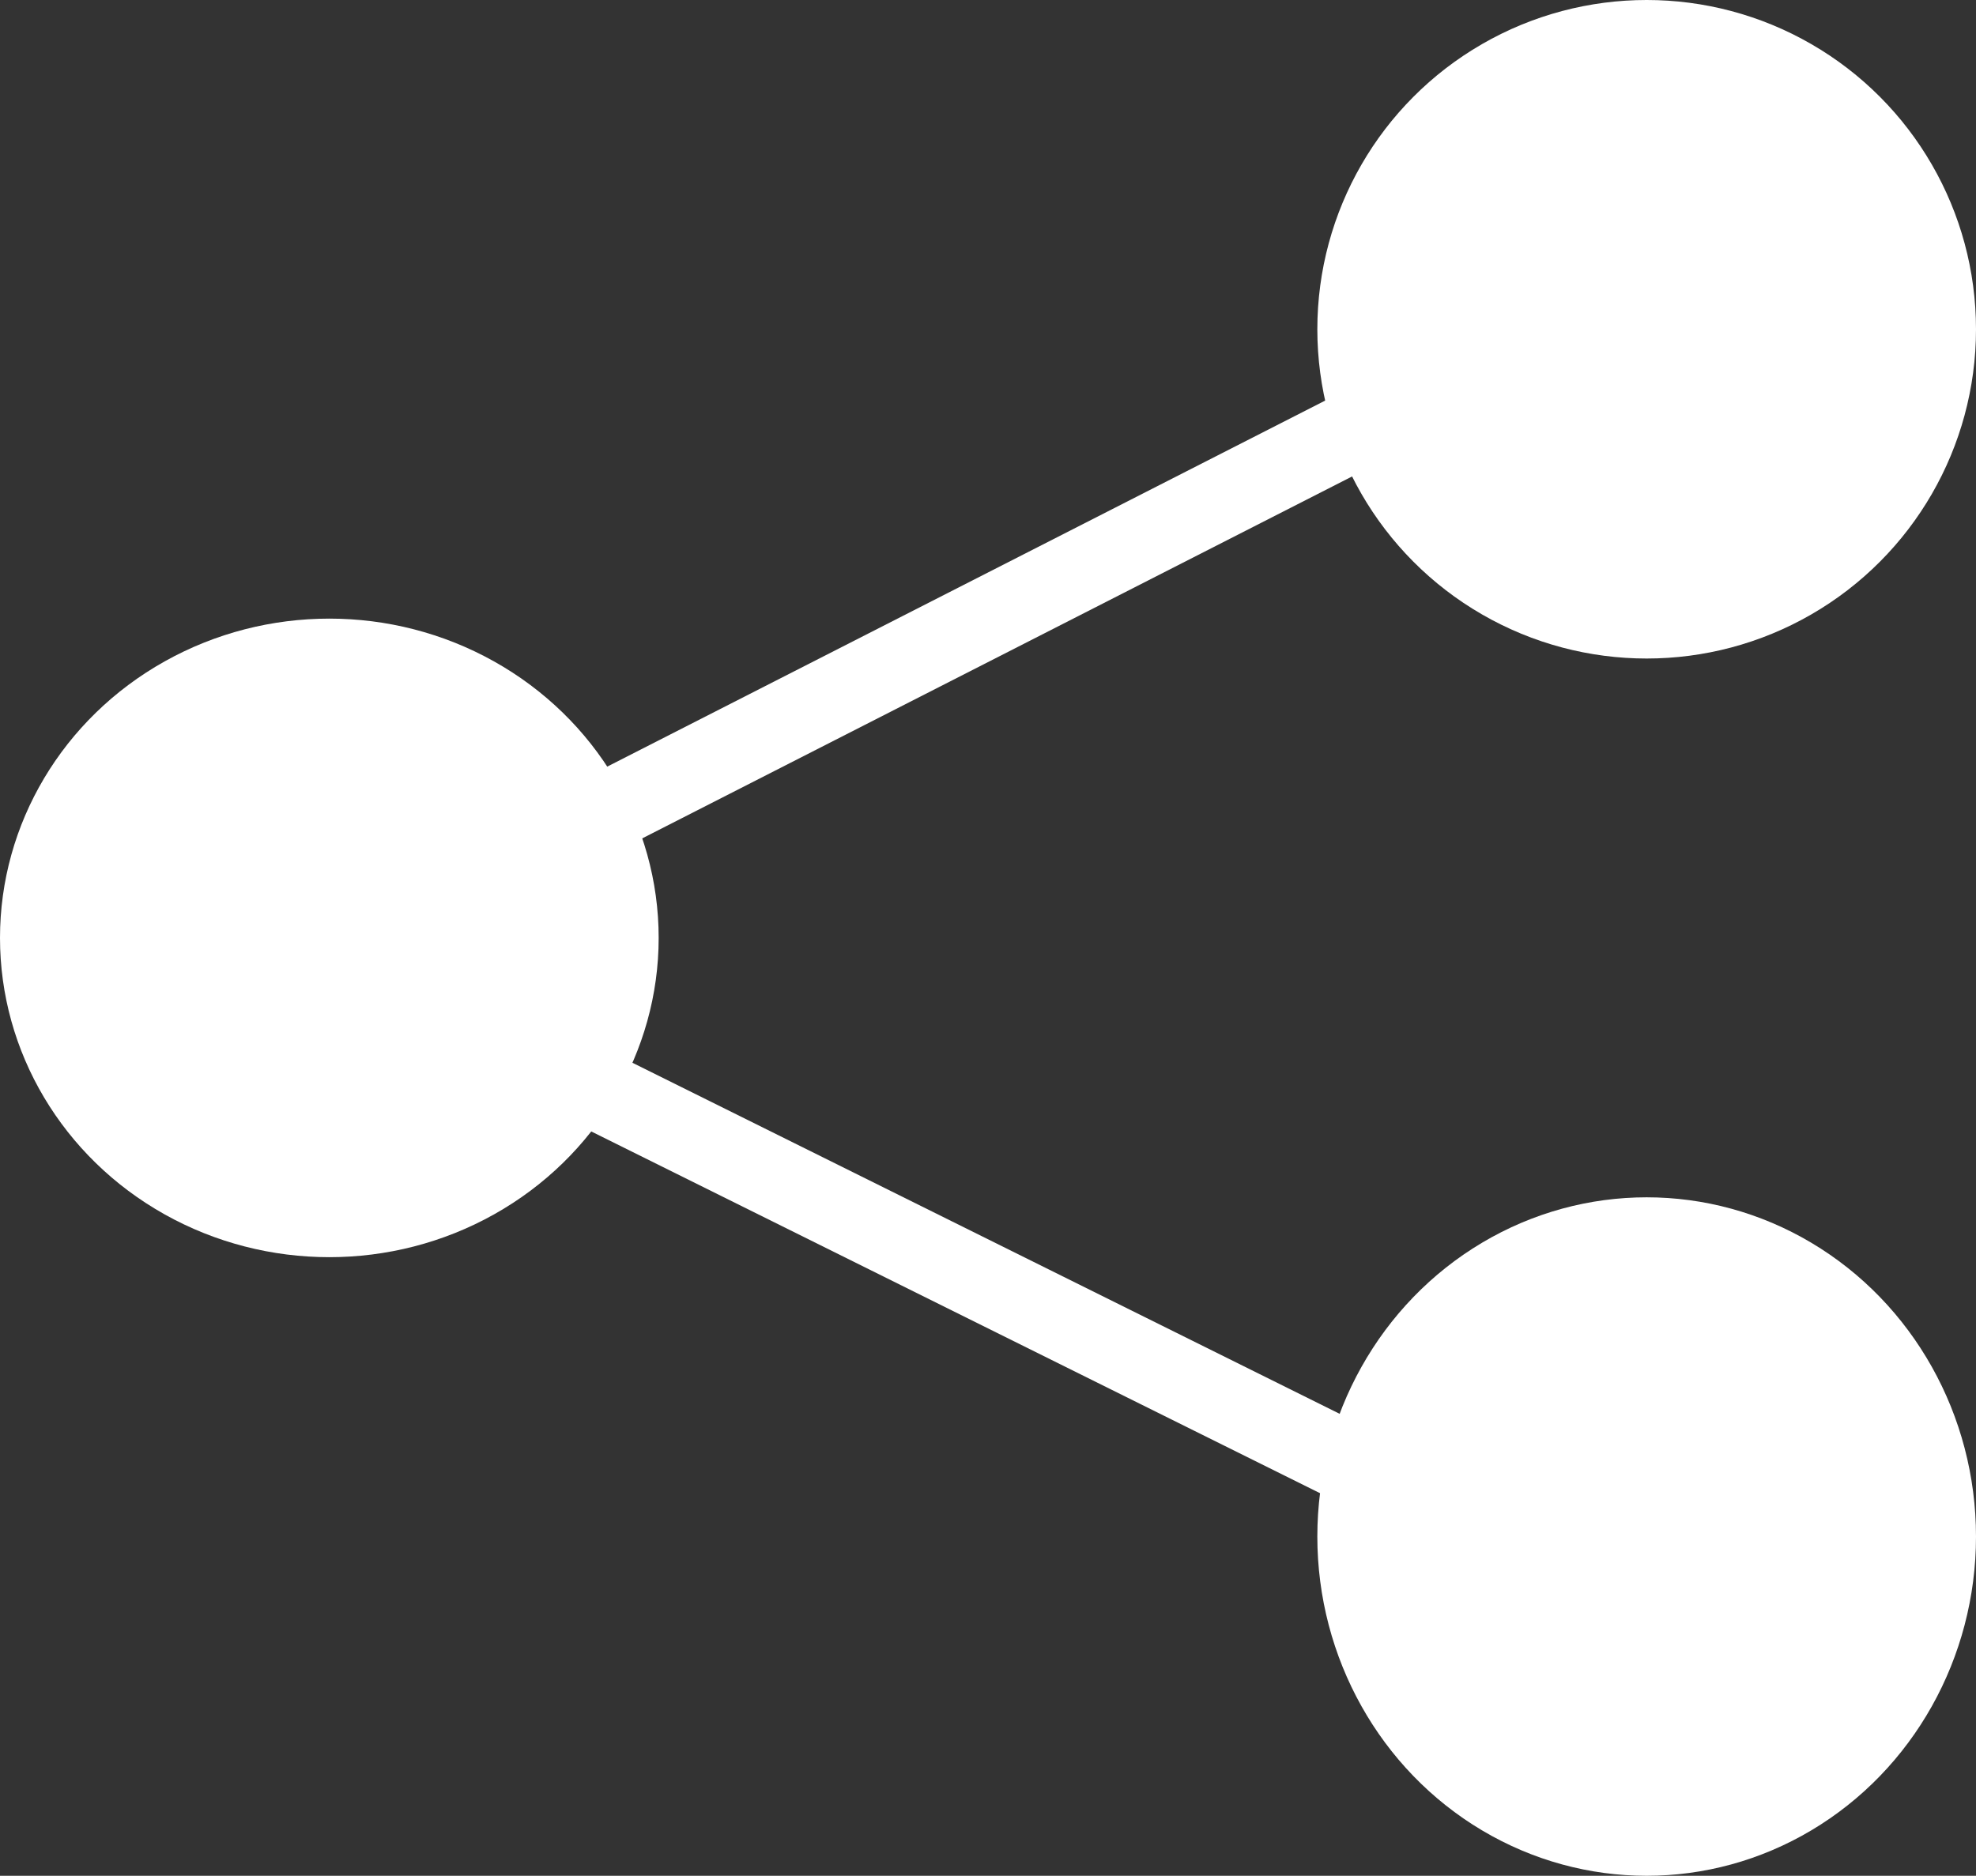
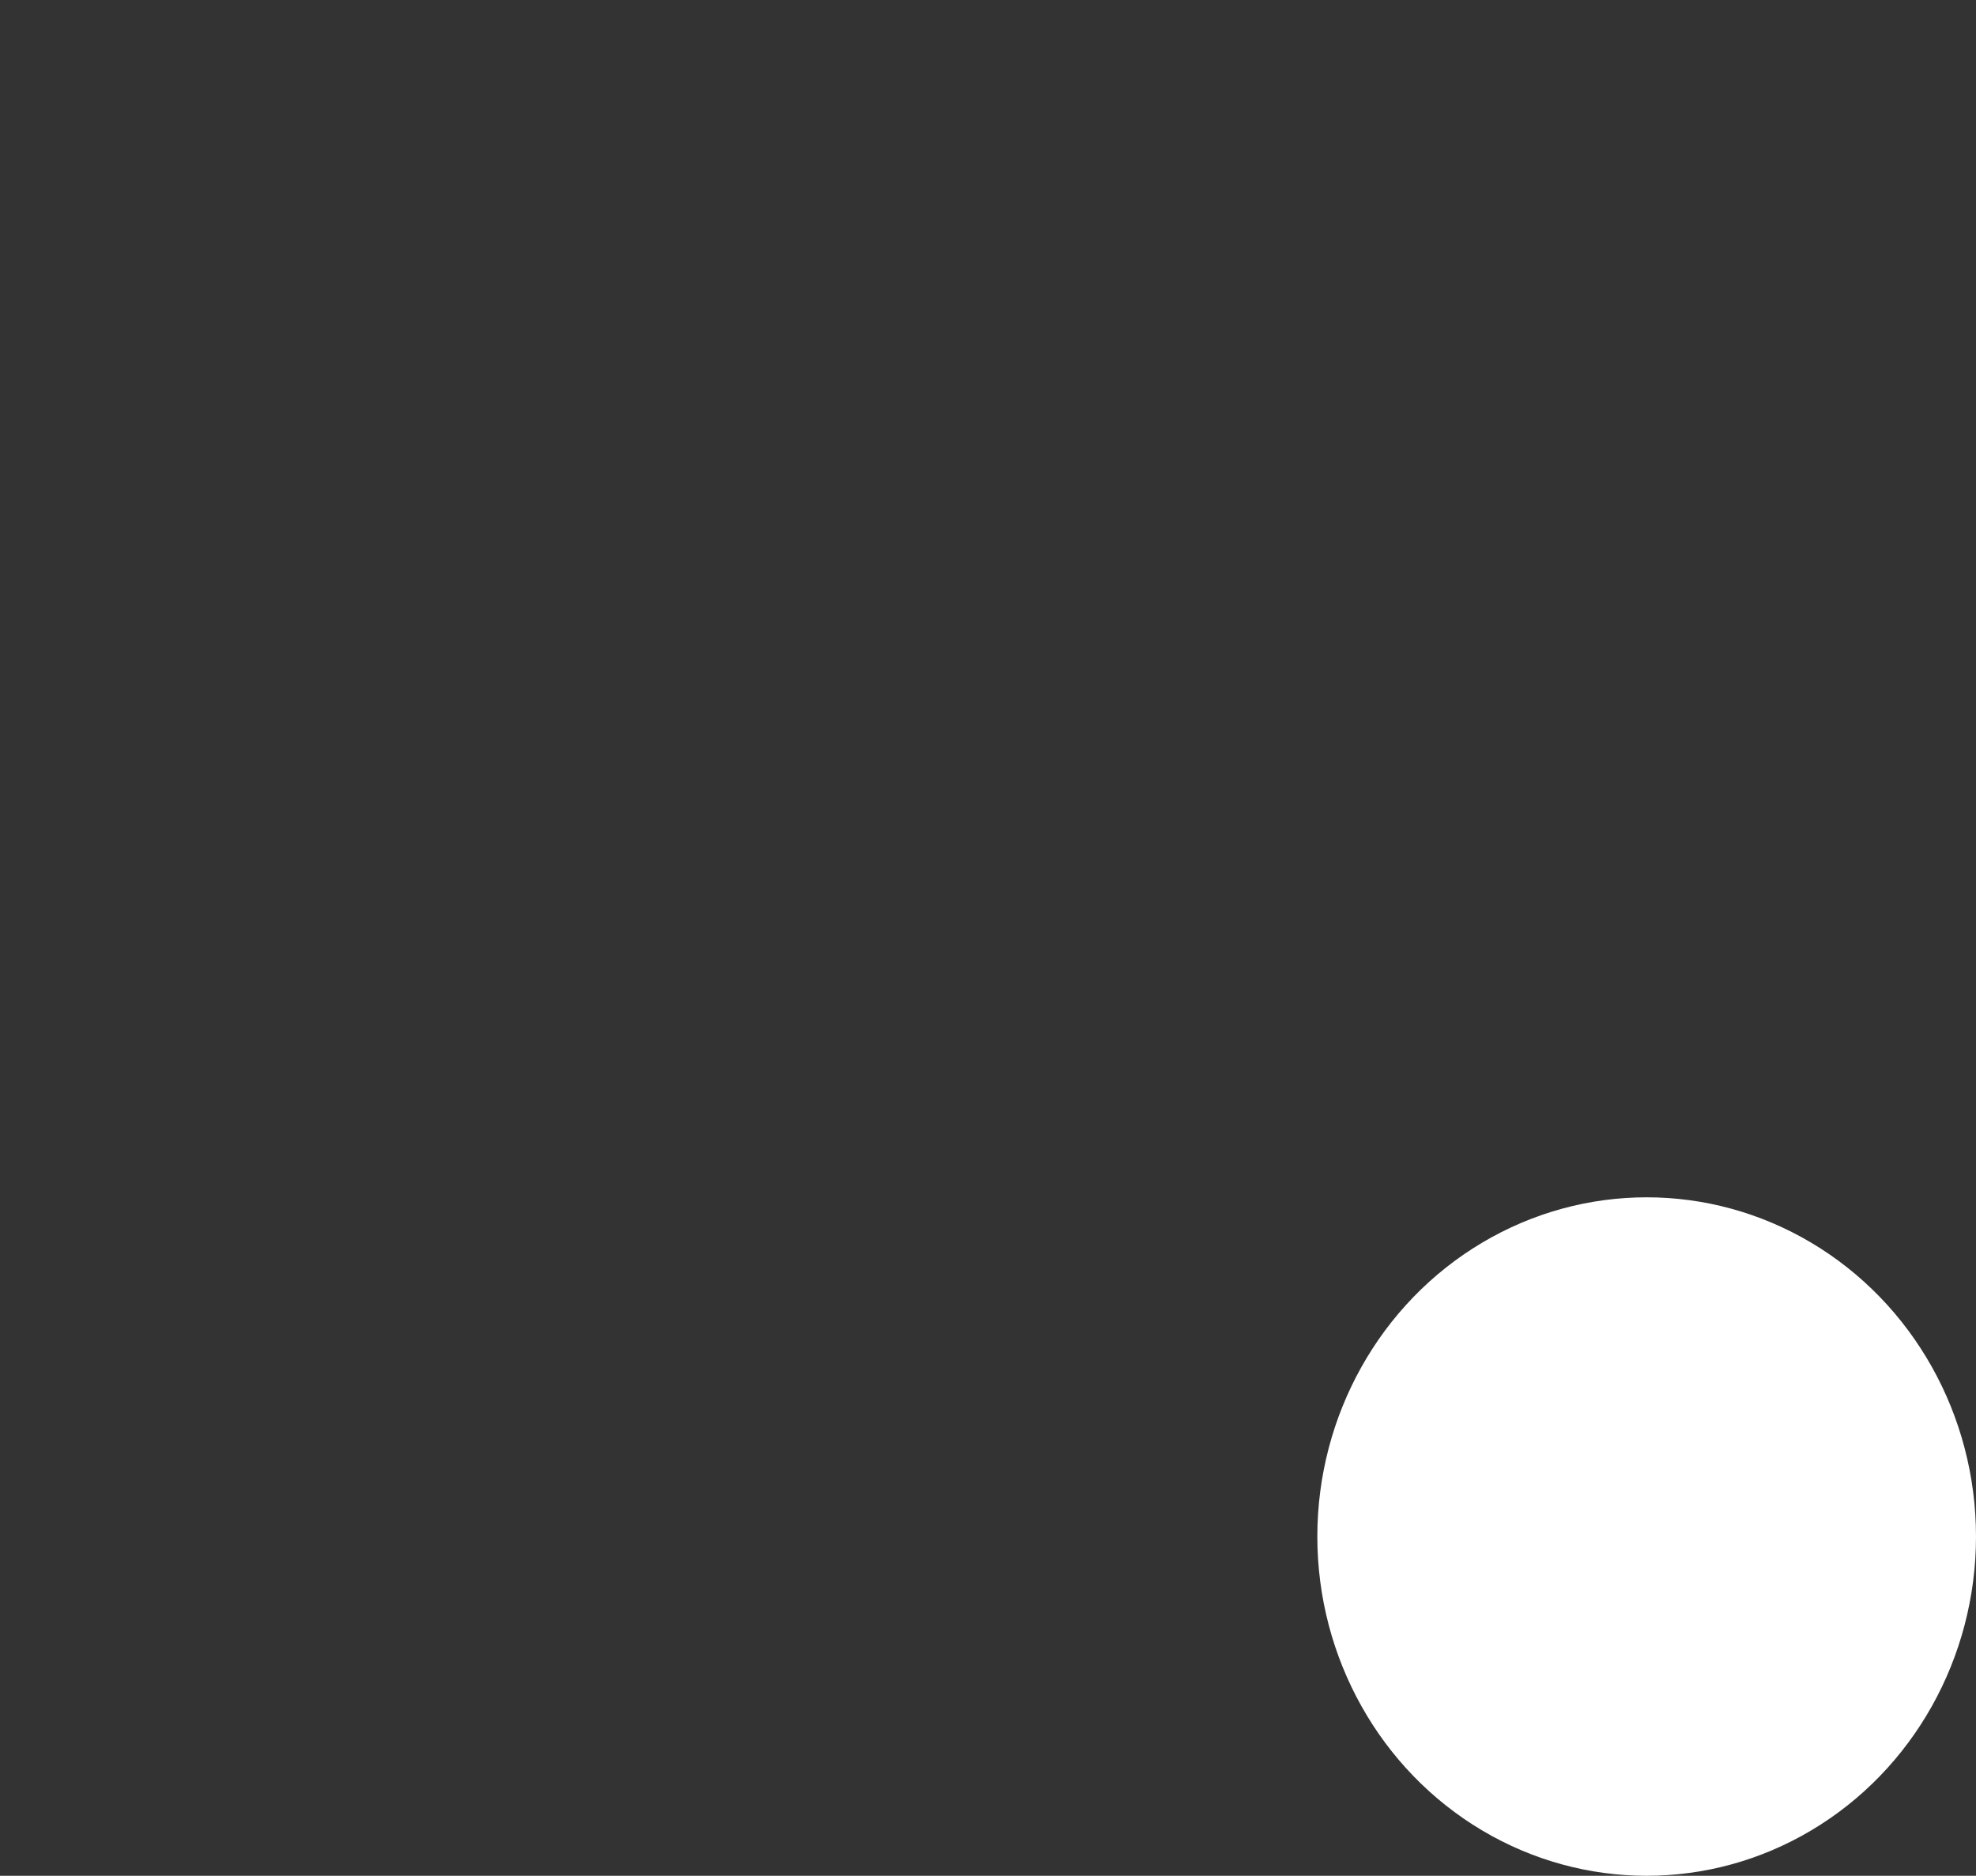
<svg xmlns="http://www.w3.org/2000/svg" width="99" height="94" viewBox="0 0 99 94">
  <rect x="0" y="0" width="99" height="94" fill="#333333" stroke="none" />
  <defs>
    <style>.a{fill:none;stroke:#fff;stroke-width:4px;}.b{fill:#fff;}</style>
  </defs>
  <g transform="translate(-1263 -2341)">
-     <path class="a" d="M7487.9-11401l-72.163,36.8,72.163,35.828" transform="translate(-6136.425 13753.058)" />
-     <ellipse class="b" cx="16.5" cy="16" rx="16.5" ry="16" transform="translate(1263 2372)" />
    <ellipse class="b" cx="16.5" cy="17" rx="16.5" ry="17" transform="translate(1329 2401)" />
-     <circle class="b" cx="16.5" cy="16.5" r="16.5" transform="translate(1329 2341)" />
  </g>
</svg>